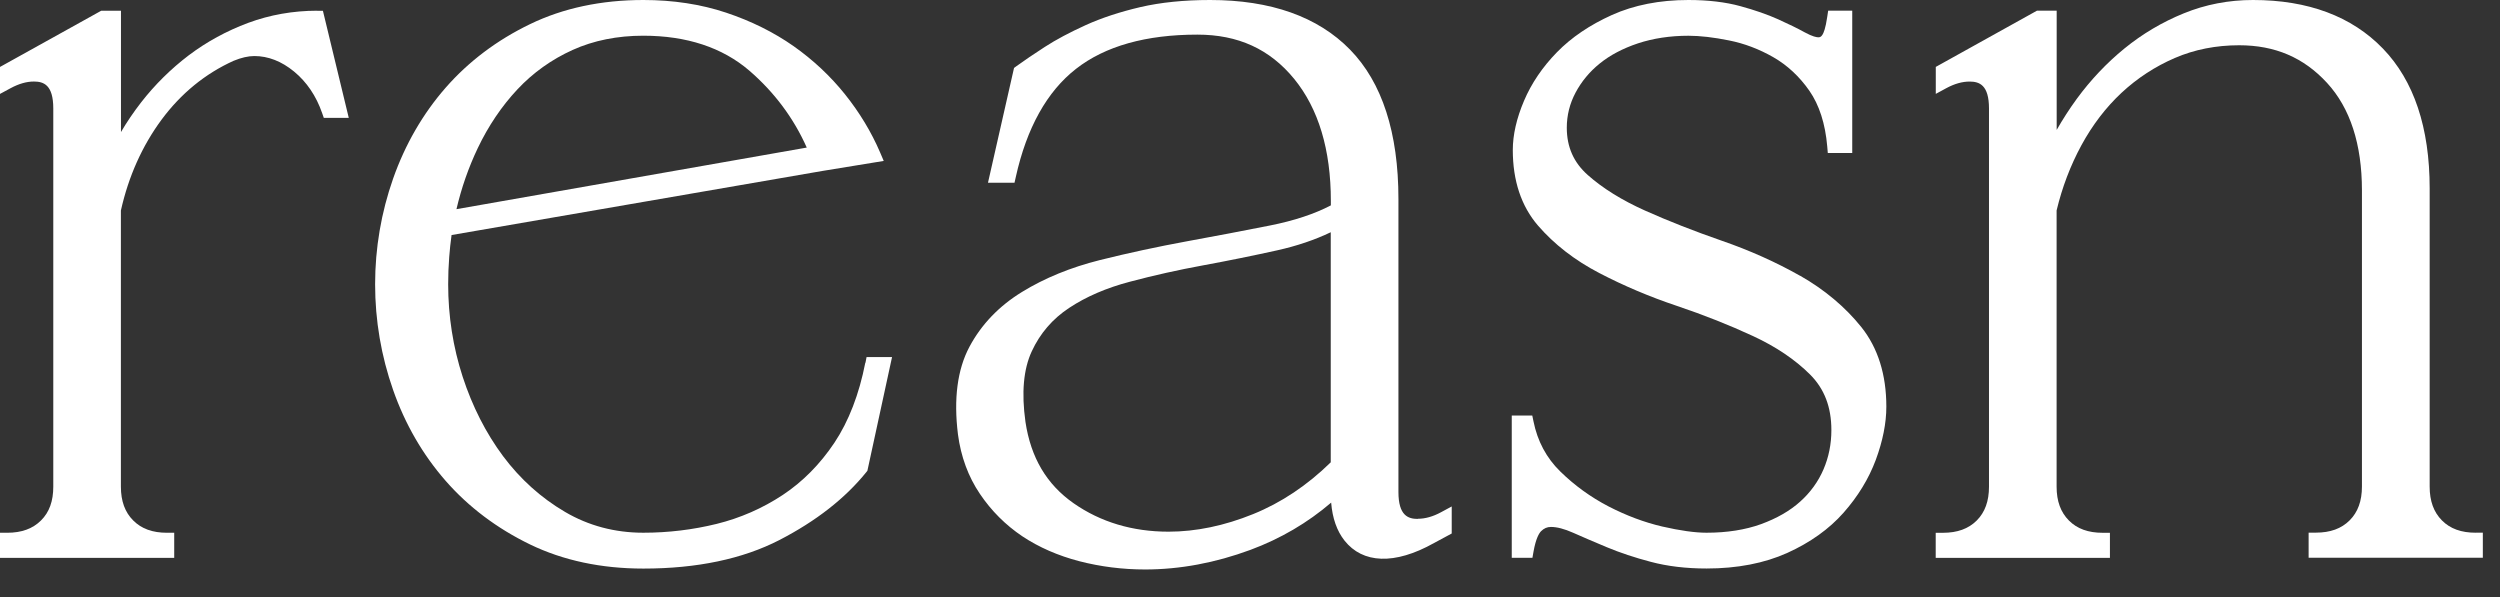
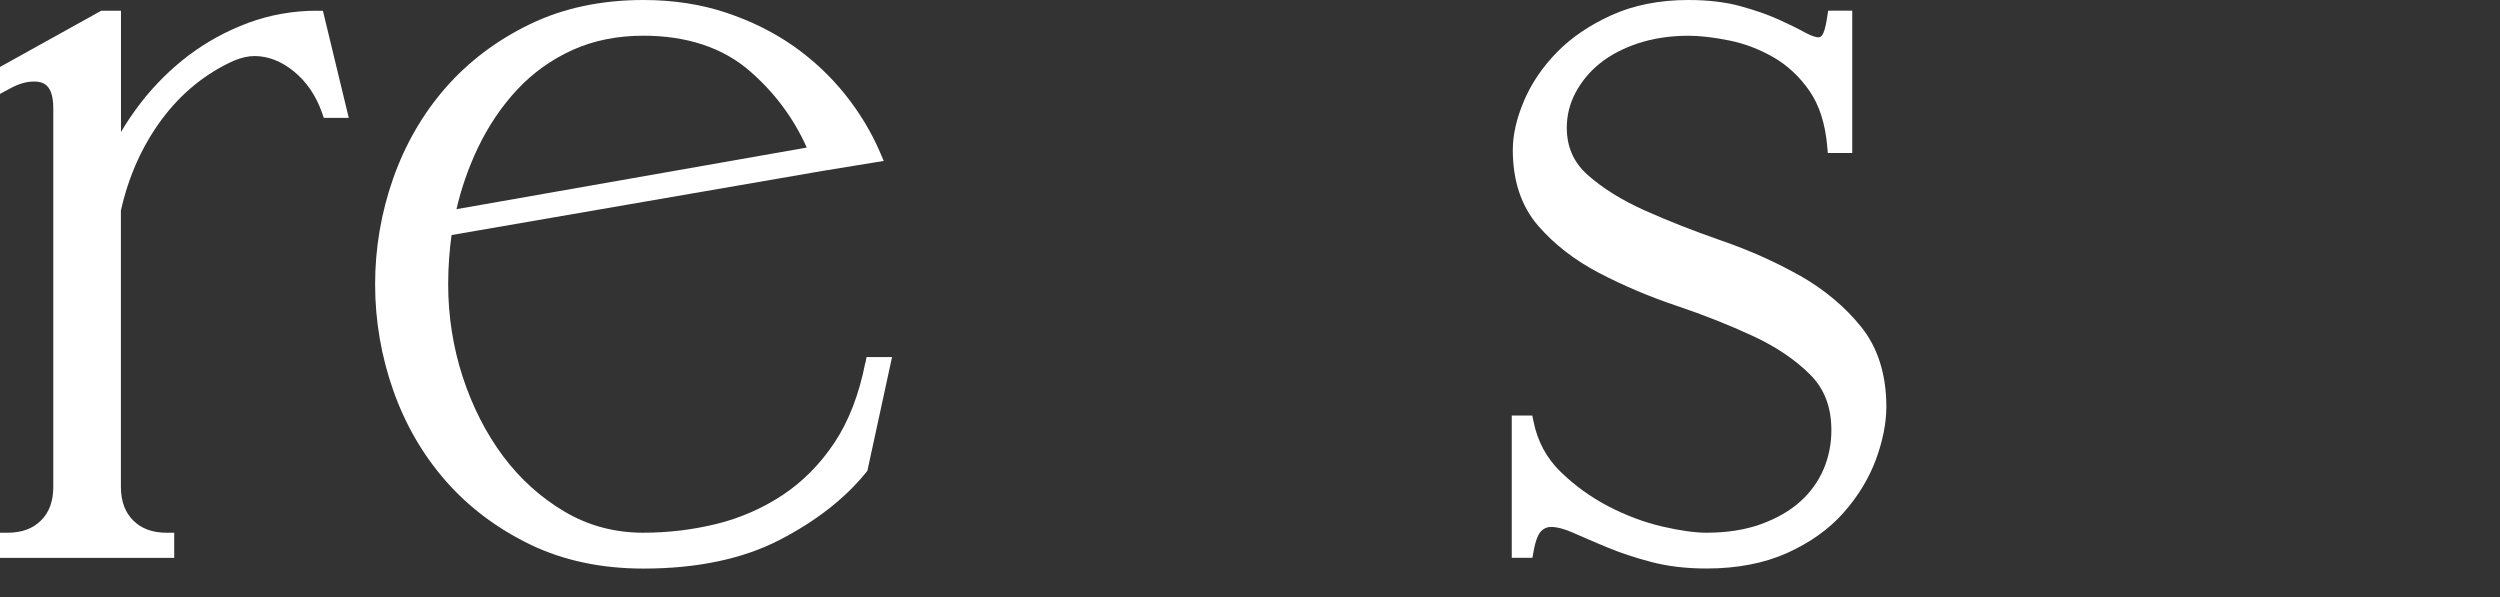
<svg xmlns="http://www.w3.org/2000/svg" fill="none" viewBox="0 0 67 16" height="16" width="67">
  <rect x="0" y="0" width="67" height="16" fill="#333333" stroke="none" />
  <path fill="white" d="M8.502 0.287C7.855 0.287 7.231 0.398 6.651 0.613C6.074 0.828 5.539 1.12 5.06 1.481C4.583 1.843 4.152 2.268 3.781 2.745C3.583 3.001 3.401 3.267 3.242 3.539V0.287H2.714L0 1.794V2.517L0.285 2.363C0.504 2.245 0.711 2.185 0.908 2.185C1.166 2.185 1.428 2.271 1.428 2.906V13.043C1.428 13.43 1.322 13.728 1.099 13.948C0.878 14.169 0.58 14.278 0.193 14.278H0V14.95H4.669V14.278H4.476C4.088 14.278 3.791 14.171 3.57 13.948C3.349 13.728 3.24 13.43 3.24 13.043V5.641C3.444 4.729 3.811 3.909 4.33 3.207C4.85 2.505 5.502 1.972 6.262 1.629C6.466 1.545 6.653 1.502 6.816 1.502C7.186 1.502 7.544 1.641 7.879 1.916C8.22 2.196 8.474 2.571 8.633 3.03L8.678 3.159H9.347L8.654 0.289H8.502V0.287Z" />
  <path fill="white" d="M23.19 9.721C23.025 10.567 22.746 11.288 22.363 11.864C21.979 12.439 21.513 12.911 20.976 13.266C20.434 13.624 19.839 13.884 19.208 14.04C18.57 14.197 17.909 14.277 17.241 14.277C16.479 14.277 15.773 14.09 15.141 13.718C14.501 13.343 13.943 12.841 13.484 12.227C13.024 11.61 12.659 10.893 12.4 10.099C12.142 9.305 12.011 8.471 12.011 7.617C12.011 7.374 12.02 7.128 12.039 6.889C12.054 6.692 12.074 6.496 12.102 6.299L22.043 4.581L23.684 4.313L23.587 4.086C23.353 3.54 23.037 3.016 22.647 2.529C22.256 2.04 21.792 1.606 21.266 1.235C20.738 0.865 20.131 0.563 19.459 0.339C18.785 0.114 18.038 0 17.243 0C16.116 0 15.092 0.217 14.203 0.648C13.317 1.076 12.557 1.649 11.943 2.351C11.331 3.051 10.858 3.871 10.536 4.785C10.216 5.696 10.053 6.649 10.053 7.619C10.053 8.588 10.216 9.541 10.536 10.453C10.856 11.366 11.329 12.184 11.943 12.886C12.557 13.588 13.319 14.161 14.203 14.59C15.092 15.021 16.114 15.238 17.243 15.238C18.675 15.238 19.901 14.981 20.886 14.474C21.867 13.968 22.651 13.356 23.218 12.652L23.246 12.617L23.907 9.569H23.224L23.194 9.725L23.19 9.721ZM12.233 5.606C12.365 5.039 12.556 4.491 12.803 3.972C13.087 3.375 13.447 2.843 13.868 2.394C14.285 1.949 14.783 1.593 15.348 1.338C15.91 1.084 16.547 0.957 17.239 0.957C18.404 0.957 19.36 1.273 20.083 1.894C20.755 2.475 21.271 3.167 21.621 3.955L12.232 5.606H12.233Z" />
-   <path fill="white" d="M37.998 13.907C37.74 13.907 37.478 13.82 37.478 13.186V5.333C37.478 3.557 37.041 2.209 36.18 1.329C35.318 0.447 34.056 0 32.431 0C31.735 0 31.106 0.064 30.559 0.191C30.016 0.318 29.524 0.479 29.095 0.674C28.67 0.867 28.301 1.063 28 1.258C27.704 1.449 27.446 1.625 27.234 1.778L27.176 1.821L26.478 4.897H27.189L27.223 4.745C27.515 3.428 28.06 2.45 28.839 1.844C29.619 1.235 30.712 0.928 32.09 0.928C33.182 0.928 34.03 1.316 34.683 2.113C35.336 2.913 35.667 4.013 35.667 5.389V5.504C35.228 5.734 34.681 5.915 34.037 6.043C33.33 6.183 32.577 6.327 31.798 6.469C31.021 6.612 30.239 6.78 29.473 6.971C28.696 7.166 27.996 7.452 27.392 7.823C26.774 8.201 26.299 8.697 25.98 9.296C25.658 9.901 25.555 10.689 25.673 11.64C25.752 12.239 25.95 12.776 26.261 13.235C26.568 13.691 26.952 14.073 27.399 14.373C27.843 14.668 28.358 14.893 28.928 15.041C29.494 15.187 30.085 15.262 30.69 15.262C31.622 15.262 32.571 15.084 33.513 14.736C34.32 14.436 35.044 14.011 35.675 13.47C35.709 13.89 35.83 14.232 36.034 14.489C36.519 15.101 37.373 15.148 38.432 14.553L38.906 14.298V13.573L38.621 13.727C38.404 13.845 38.195 13.903 37.998 13.903V13.907ZM35.664 6.22V12.39C35.033 13.008 34.335 13.474 33.586 13.777C32.815 14.09 32.051 14.249 31.317 14.249C30.353 14.249 29.496 13.993 28.771 13.486C28.049 12.98 27.626 12.265 27.482 11.305C27.373 10.528 27.429 9.891 27.652 9.414C27.873 8.935 28.21 8.544 28.653 8.252C29.108 7.95 29.657 7.714 30.282 7.55C30.916 7.381 31.579 7.233 32.251 7.11C32.923 6.986 33.588 6.851 34.228 6.709C34.758 6.591 35.239 6.428 35.664 6.224V6.22Z" />
  <path fill="white" d="M48.244 7.392C47.596 7.025 46.889 6.709 46.142 6.451C45.408 6.196 44.717 5.925 44.088 5.644C43.47 5.367 42.954 5.047 42.553 4.691C42.175 4.356 41.99 3.94 41.99 3.422C41.99 3.094 42.068 2.778 42.224 2.484C42.383 2.185 42.6 1.922 42.873 1.702C43.148 1.479 43.493 1.297 43.897 1.162C44.303 1.028 44.758 0.958 45.251 0.958C45.559 0.958 45.926 1 46.34 1.084C46.746 1.164 47.145 1.316 47.525 1.533C47.898 1.747 48.223 2.048 48.491 2.432C48.755 2.812 48.918 3.313 48.97 3.924L48.985 4.1H49.64V0.286H48.995L48.97 0.451C48.925 0.764 48.871 0.887 48.841 0.932C48.806 0.988 48.772 1 48.733 1C48.688 1 48.579 0.983 48.367 0.867C48.175 0.76 47.933 0.644 47.654 0.517C47.37 0.389 47.029 0.271 46.642 0.165C46.245 0.056 45.777 0 45.249 0C44.483 0 43.792 0.135 43.199 0.402C42.609 0.668 42.113 1.003 41.726 1.4C41.338 1.797 41.042 2.235 40.844 2.701C40.644 3.171 40.543 3.615 40.543 4.019C40.543 4.843 40.769 5.524 41.218 6.045C41.651 6.546 42.203 6.975 42.86 7.317C43.506 7.654 44.206 7.952 44.944 8.199C45.666 8.442 46.351 8.714 46.98 9.006C47.594 9.29 48.109 9.637 48.51 10.037C48.895 10.423 49.081 10.91 49.081 11.529C49.081 11.9 49.01 12.254 48.869 12.581C48.729 12.907 48.519 13.197 48.246 13.442C47.971 13.691 47.617 13.893 47.196 14.047C46.773 14.2 46.28 14.277 45.734 14.277C45.427 14.277 45.028 14.221 44.549 14.111C44.071 14 43.588 13.819 43.109 13.572C42.634 13.325 42.197 13.01 41.814 12.634C41.445 12.274 41.203 11.821 41.097 11.291L41.065 11.136H40.515V14.949H41.069L41.097 14.79C41.162 14.42 41.252 14.285 41.301 14.236C41.38 14.158 41.462 14.122 41.565 14.122C41.728 14.122 41.926 14.174 42.158 14.277C42.413 14.39 42.716 14.521 43.062 14.665C43.412 14.811 43.809 14.944 44.244 15.058C44.687 15.176 45.189 15.236 45.736 15.236C46.557 15.236 47.285 15.095 47.9 14.818C48.512 14.541 49.019 14.18 49.406 13.742C49.79 13.308 50.082 12.832 50.271 12.325C50.458 11.819 50.554 11.34 50.554 10.9C50.554 10.041 50.329 9.324 49.884 8.766C49.451 8.227 48.899 7.763 48.244 7.39V7.392Z" />
-   <path fill="white" d="M66.351 14.277C65.963 14.277 65.666 14.171 65.445 13.948C65.224 13.727 65.115 13.429 65.115 13.042V5.047C65.115 3.422 64.694 2.162 63.861 1.301C63.028 0.438 61.856 0 60.381 0C59.73 0 59.106 0.12 58.524 0.358C57.948 0.592 57.412 0.91 56.933 1.301C56.456 1.69 56.027 2.145 55.656 2.651C55.46 2.92 55.28 3.199 55.119 3.482V0.286H54.591L51.879 1.793V2.516L52.163 2.362C52.382 2.244 52.59 2.186 52.785 2.186C53.043 2.186 53.305 2.273 53.305 2.907V13.044C53.305 13.431 53.197 13.729 52.976 13.95C52.755 14.171 52.457 14.279 52.07 14.279H51.877V14.951H56.546V14.279H56.353C55.965 14.279 55.668 14.172 55.447 13.95C55.226 13.727 55.117 13.433 55.117 13.044V5.64C55.265 5.021 55.488 4.435 55.78 3.896C56.074 3.355 56.435 2.881 56.856 2.488C57.276 2.097 57.757 1.782 58.286 1.554C58.812 1.327 59.391 1.213 60.009 1.213C60.971 1.213 61.74 1.542 62.365 2.222C62.985 2.896 63.3 3.866 63.3 5.103V13.04C63.3 13.427 63.191 13.725 62.97 13.946C62.749 14.167 62.452 14.275 62.064 14.275H61.871V14.947H66.54V14.275H66.347L66.351 14.277Z" />
</svg>